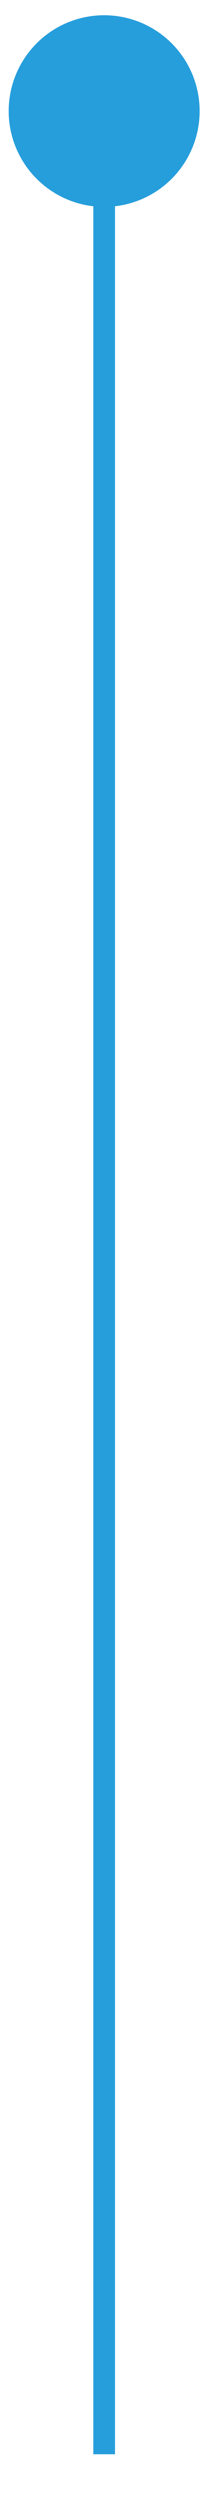
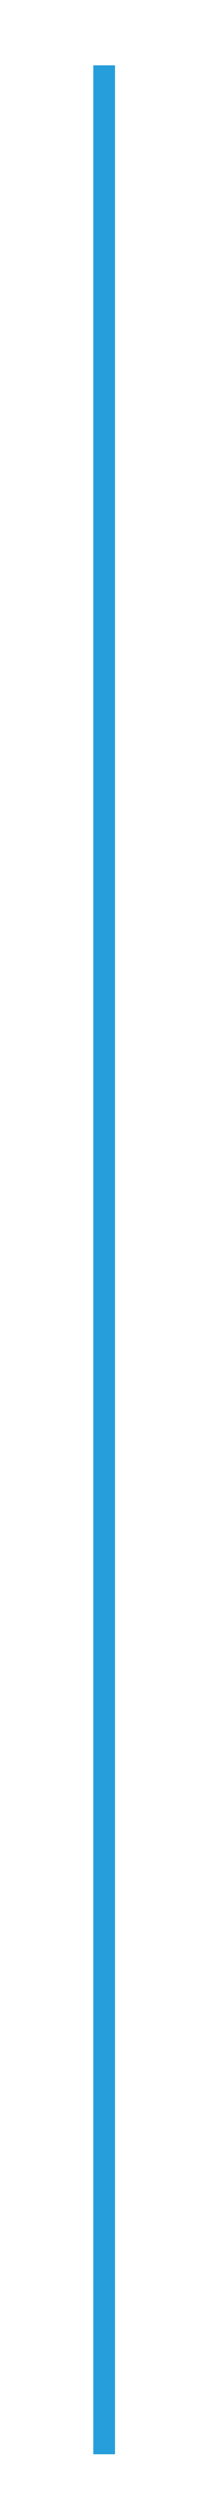
<svg xmlns="http://www.w3.org/2000/svg" version="1.1" id="Laag_1" x="0px" y="0px" viewBox="0 0 10 114.8" style="enable-background:new 0 0 10 114.8;" xml:space="preserve">
  <style type="text/css">
	.st0{fill:none;stroke:#269EDC;stroke-miterlimit:10;}
	.st1{fill:#269EDC;}
</style>
  <line class="st0" x1="4.8" y1="3" x2="4.8" y2="112.7" />
-   <circle class="st1" cx="4.8" cy="5.1" r="4.4" />
</svg>